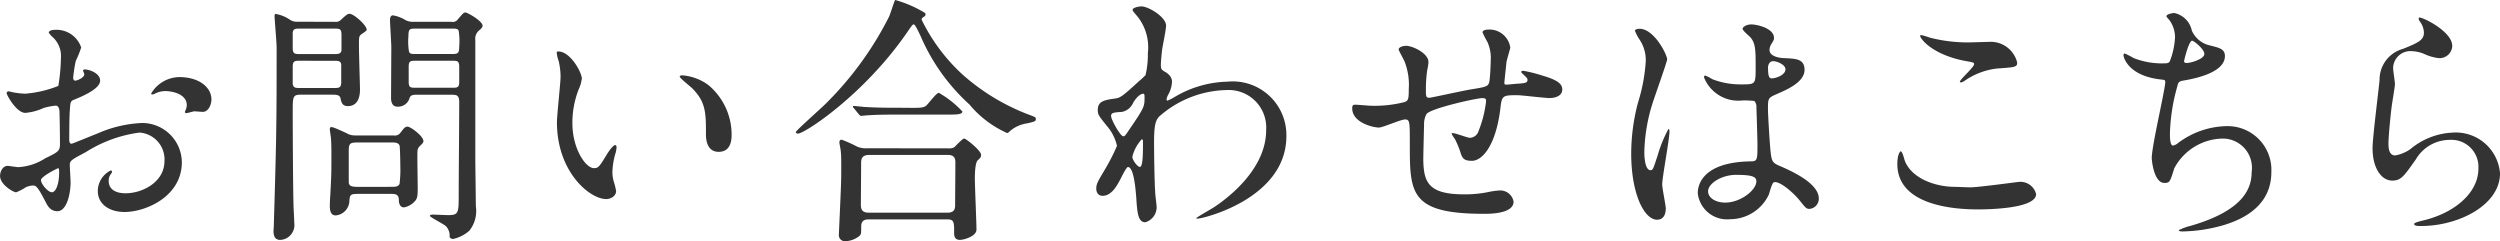
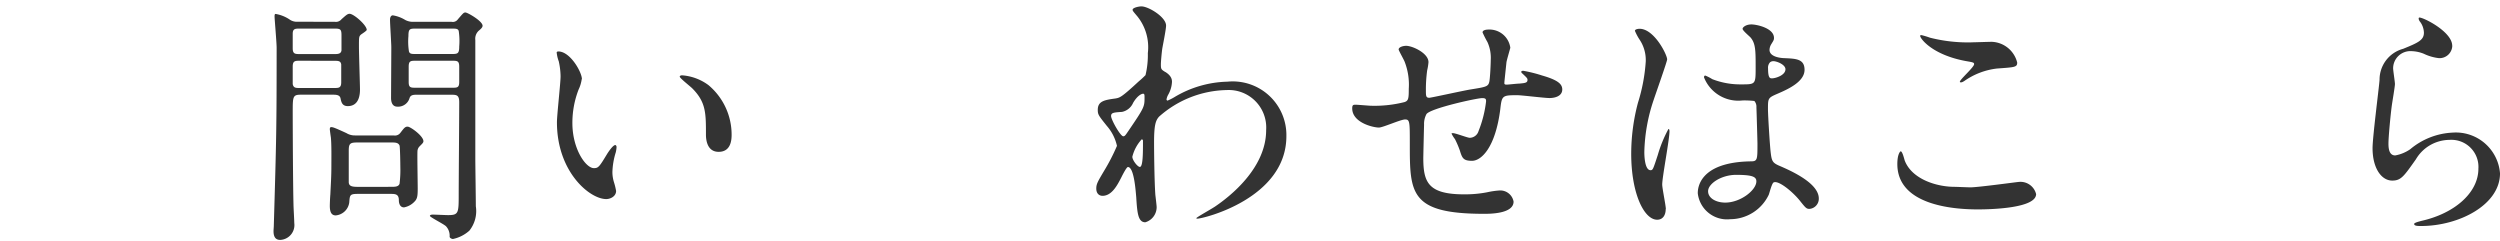
<svg xmlns="http://www.w3.org/2000/svg" width="154.244" height="14.888" viewBox="0 0 154.244 14.888">
  <defs>
    <clipPath id="a">
      <rect width="154.244" height="14.888" transform="translate(0 0)" fill="none" />
    </clipPath>
  </defs>
  <g transform="translate(0 0)">
    <g clip-path="url(#a)">
-       <path d="M6.178,4.98c0,.528-1.216,1.008-1.6,1.169-.224.08-.24.143-.272.7C4.273,7.2,4.273,8.5,4.273,8.581c0,.1,0,.288.144.288.048,0,1.361-.544,1.617-.64a7.527,7.527,0,0,1,2.721-.64,2.45,2.45,0,0,1,2.465,2.417c0,2.113-2.225,3.073-3.537,3.073-.913,0-1.649-.464-1.649-1.3a1.426,1.426,0,0,1,.8-1.264.086.086,0,0,1,.08.08c0,.049-.032.08-.064.129a.656.656,0,0,0-.144.431c0,.769.881.769,1.041.769,1.056,0,2.4-.7,2.4-1.985a1.658,1.658,0,0,0-1.537-1.76A8.157,8.157,0,0,0,5.3,9.382c-.9.48-.993.528-.993.8,0,.176.048.9.048,1.056,0,.737-.24,1.793-.816,1.793-.432,0-.608-.336-.736-.592-.512-.993-.592-.993-.8-.993a1.3,1.3,0,0,0-.4.1,3.212,3.212,0,0,1-.608.319c-.176,0-.992-.479-.992-1.008,0-.287.176-.623.464-.623.1,0,.56.079.656.079a3.414,3.414,0,0,0,1.665-.544c.816-.4.912-.448.912-.9,0-.368-.016-1.728-.032-2,0-.112-.048-.351-.224-.351A3.824,3.824,0,0,0,2.7,6.66a3.427,3.427,0,0,1-1.137.305c-.544,0-1.152-1.1-1.152-1.217a.113.113,0,0,1,.128-.112c.048,0,.24.064.288.064a4.649,4.649,0,0,0,.736.08A6.965,6.965,0,0,0,3.6,5.3a11.966,11.966,0,0,0,.16-1.745,1.57,1.57,0,0,0-.528-1.28,1.647,1.647,0,0,1-.224-.256c0-.144.256-.176.352-.176A1.605,1.605,0,0,1,5.01,2.931a6.466,6.466,0,0,1-.337.833A8.748,8.748,0,0,0,4.514,4.8c0,.063.031.176.127.176.112,0,.561-.176.561-.4,0-.032-.08-.192-.08-.224,0-.016.032-.048.064-.065.224-.031.992.193.992.689M2.529,11.111c0,.24.432.751.672.751.224,0,.448-.448.448-1.232,0-.063,0-.224-.048-.256-.048,0-1.072.513-1.072.737M13.045,6.133c0,.336-.192.768-.528.768-.1,0-.464-.033-.545-.033-.08.017-.416.113-.48.113a.075.075,0,0,1-.08-.08c0-.033.048-.112.048-.128a.842.842,0,0,0,.064-.288c0-.641-.8-.865-1.344-.865a1.4,1.4,0,0,0-.625.16.342.342,0,0,1-.16.048c-.048,0-.064-.015-.064-.064A2.051,2.051,0,0,1,11.06,4.756c1.233,0,1.985.641,1.985,1.377" fill="#333" />
      <path d="M20.669,1.347a.44.44,0,0,0,.4-.16c.272-.24.368-.336.5-.336.257,0,1.057.7,1.057.993,0,.063-.32.256-.368.3-.112.113-.112.161-.112.737,0,.4.064,2.4.064,2.625,0,.208,0,1.041-.753,1.041-.352,0-.4-.257-.448-.481s-.288-.224-.5-.224H18.572c-.512,0-.512.112-.512,1.1,0,.849.016,4.515.048,5.683,0,.16.048.961.048,1.136a.917.917,0,0,1-.864,1.041c-.272,0-.416-.161-.416-.544,0-.081.016-.241.016-.289.16-5.458.176-6.066.176-11.028,0-.305-.128-1.777-.128-1.921,0-.064,0-.16.064-.16a2.191,2.191,0,0,1,.9.368.762.762,0,0,0,.464.112Zm-2.193.417c-.272,0-.416.015-.416.319v.9c0,.336.144.353.416.353h2.177c.208,0,.384-.017.416-.224V2.18c0-.369-.064-.416-.416-.416Zm.016,1.984c-.272,0-.432,0-.432.353V5.188c.048.241.192.241.432.241h2.129c.272,0,.432,0,.432-.352v-1.1c-.032-.225-.192-.225-.432-.225ZM24.3,8.358a.415.415,0,0,0,.4-.16c.224-.288.288-.385.448-.385.176,0,.976.577.976.9,0,.1-.1.176-.24.32a.447.447,0,0,0-.128.305c-.016.319.016,1.92.016,2.288,0,.4-.016.593-.144.753a1.2,1.2,0,0,1-.7.416c-.256,0-.32-.256-.32-.448,0-.384-.24-.384-.512-.384H22.062c-.48,0-.48.08-.513.527a.926.926,0,0,1-.832.8c-.288,0-.368-.24-.368-.592,0-.112.016-.545.032-.688.032-.689.064-1.12.064-1.761,0-.4.016-1.345-.032-1.777-.016-.1-.064-.448-.064-.5,0-.064.016-.128.08-.128.1,0,.144,0,.944.368a.981.981,0,0,0,.529.144Zm-.176,3.169c.24,0,.464,0,.528-.192A6.872,6.872,0,0,0,24.7,10.31c0-.191-.016-1.232-.048-1.328-.08-.192-.272-.192-.528-.192H22.078c-.464,0-.561.049-.561.5v1.938c0,.271.225.3.561.3Zm3.745-10.18a.378.378,0,0,0,.384-.16c.32-.368.352-.417.464-.417.128,0,1.057.53,1.057.817,0,.1-.1.192-.192.272a.663.663,0,0,0-.256.609V9.782c0,.416.032,2.482.032,2.945a1.932,1.932,0,0,1-.4,1.505,2.211,2.211,0,0,1-1.009.513c-.08,0-.208-.064-.208-.144a.85.85,0,0,0-.224-.641c-.144-.144-.993-.56-.993-.64,0-.048.065-.08.177-.08.144,0,.784.032.944.032.656,0,.656-.129.656-1.312,0-.8.032-4.754.032-5.651,0-.464-.176-.464-.528-.464H25.743c-.224,0-.416,0-.48.224a.734.734,0,0,1-.736.512c-.128,0-.384-.031-.4-.512,0-.128.016-2.657.016-3.153,0-.24-.08-1.441-.08-1.713,0-.08.032-.256.176-.256a2.1,2.1,0,0,1,.768.288,1.024,1.024,0,0,0,.448.112Zm0,1.985c.368,0,.464-.017.464-.464a4.137,4.137,0,0,0-.032-.961c-.048-.143-.176-.143-.432-.143H25.663c-.384,0-.464.015-.464.463a3.916,3.916,0,0,0,.032.945c.048.16.176.16.432.16Zm.016,2.081c.32,0,.448,0,.448-.353V4.116c0-.368-.128-.368-.448-.368H25.663c-.32,0-.448,0-.448.368V5.06c0,.353.128.353.448.353Z" fill="#333" />
      <path d="M35.891,4.884a2.182,2.182,0,0,1-.192.639,5.662,5.662,0,0,0-.384,2.066c0,1.616.832,2.785,1.328,2.785.272,0,.336-.08.817-.88.1-.16.367-.545.5-.545.048,0,.08.065.08.128a1.916,1.916,0,0,1-.048.321,4.484,4.484,0,0,0-.208,1.216,2.122,2.122,0,0,0,.1.64,4.052,4.052,0,0,1,.128.528c0,.321-.336.5-.609.5-1.024,0-3.041-1.681-3.041-4.738,0-.448.224-2.417.224-2.834a4.454,4.454,0,0,0-.112-.928,2.161,2.161,0,0,1-.128-.544c0-.047.064-.064.1-.064.737,0,1.457,1.28,1.457,1.713m7.811.368a3.985,3.985,0,0,1,1.425,3.057c0,.3-.032,1.056-.8,1.056s-.784-.864-.784-1.072c0-1.328,0-2-.849-2.85-.127-.127-.768-.624-.768-.719,0-.048.064-.08.144-.08a3.106,3.106,0,0,1,1.633.608" fill="#333" />
-       <path d="M57.071.8a.117.117,0,0,1,.032.08c0,.1-.047.112-.176.208a.146.146,0,0,0-.064.129,11.3,11.3,0,0,0,2.5,3.361,13.193,13.193,0,0,0,4.034,2.465c.512.191.512.191.512.3,0,.143-.064.16-.56.272a2.067,2.067,0,0,0-1.008.448c-.064.064-.145.144-.208.144a6.422,6.422,0,0,1-2.322-1.761A12.188,12.188,0,0,1,56.8,2.227c-.1-.208-.336-.721-.416-.721s-.112.05-.432.513c-2.641,3.825-6.307,6.226-6.723,6.226-.08,0-.128-.048-.128-.1,0-.079,1.553-1.456,1.841-1.744a20.589,20.589,0,0,0,3.906-5.362c.08-.16.336-1.009.384-1.04a7.3,7.3,0,0,1,1.84.8m1.441,8.355a.7.7,0,0,0,.352-.063c.1-.08.512-.545.624-.545.1,0,1.041.736,1.041,1.009,0,.143-.048.192-.208.336s-.176.864-.176,1.1c0,.5.1,2.721.1,3.17,0,.432-.8.64-1.025.64-.352,0-.352-.3-.352-.416,0-.673,0-.849-.416-.849H53.614c-.16,0-.48,0-.48.433s0,.479-.112.591a1.479,1.479,0,0,1-.849.321.375.375,0,0,1-.416-.416c0-.1.144-3.041.144-3.618,0-.336.016-1.264-.032-1.552,0-.065-.08-.433-.08-.5,0-.047,0-.176.144-.176a8.026,8.026,0,0,1,.961.433,1.468,1.468,0,0,0,.656.095Zm-2.305-2.5c.576,0,.768,0,.945-.143.127-.113.624-.785.768-.785a6.069,6.069,0,0,1,1.456,1.153c0,.191-.384.191-.864.191H55.5c-1.137,0-1.569.017-2.033.049-.048,0-.288.031-.336.031s-.08-.031-.144-.1l-.3-.369c-.064-.063-.064-.08-.064-.112,0-.015.016-.031.048-.031.112,0,.608.063.7.063.784.048,1.456.048,2.209.048Zm2.257,6.467c.464,0,.464-.3.464-.5,0-.4.016-2.193.016-2.561,0-.192,0-.5-.448-.5H53.63c-.464,0-.5.257-.5.5,0,.4-.016,2.193-.016,2.561,0,.208.016.5.48.5Z" fill="#333" />
      <path d="M71.892,4.436c.416.255.416.511.416.624a1.757,1.757,0,0,1-.224.768.893.893,0,0,0-.112.3.073.073,0,0,0,.064.079,3.3,3.3,0,0,0,.464-.239,6.652,6.652,0,0,1,3.233-.929A3.309,3.309,0,0,1,79.367,8.4c0,3.841-5.122,5.09-5.49,5.09-.032,0-.064,0-.064-.032,0-.048,1.008-.607,1.184-.736.8-.544,3.121-2.305,3.121-4.69A2.314,2.314,0,0,0,75.7,5.556,6.46,6.46,0,0,0,71.508,7.2c-.209.24-.305.512-.305,1.6,0,.352.016,2.386.081,3.234.015.128.079.656.079.752a.976.976,0,0,1-.7.928c-.448,0-.5-.576-.56-1.552-.032-.337-.128-1.857-.512-1.857-.08,0-.288.4-.416.656-.24.465-.577,1.121-1.153,1.121-.192,0-.384-.128-.384-.448,0-.273.08-.416.48-1.089A12.1,12.1,0,0,0,68.914,9a2.8,2.8,0,0,0-.624-1.232c-.512-.64-.56-.7-.56-.992,0-.544.432-.609,1.088-.7.273-.047.369-.064,1.441-1.056a5.331,5.331,0,0,0,.416-.384,5.275,5.275,0,0,0,.144-1.36,3.034,3.034,0,0,0-.64-2.258c-.272-.32-.3-.352-.3-.416,0-.128.384-.208.544-.208.432,0,1.521.656,1.521,1.184,0,.241-.208,1.248-.24,1.457-.032.256-.08.752-.08.928,0,.305.016.32.272.481m-1.985,1.9a.954.954,0,0,1-.688.56c-.513.033-.672.048-.672.256,0,.225.576,1.249.752,1.249.1,0,.144-.08.32-.336.992-1.457.992-1.489.992-2.065,0-.128,0-.208-.064-.224-.1-.016-.368.1-.64.56m-.048,3.33c0,.208.32.624.464.624.192,0,.192-.864.192-1.6,0-.064-.032-.1-.08-.1a2.452,2.452,0,0,0-.576,1.072" fill="#333" />
      <path d="M92.943,3.86c-.112,1.072-.128,1.185-.128,1.28s.128.08.176.08c.064,0,.624-.063.752-.063.352-.032.5-.049.5-.225,0-.1-.032-.128-.32-.4a.132.132,0,0,1-.064-.1c0-.064.1-.064.128-.064a8.647,8.647,0,0,1,1.153.289c1.008.287,1.248.544,1.248.863,0,.417-.464.529-.784.529s-1.713-.176-2-.176c-.928,0-.944.032-1.04.864-.3,2.369-1.169,3.185-1.745,3.185-.544,0-.608-.175-.752-.64a5.812,5.812,0,0,0-.3-.7,1.866,1.866,0,0,1-.209-.336c0-.032.049-.032.081-.032.176,0,.9.288,1.04.288a.577.577,0,0,0,.544-.416,7.116,7.116,0,0,0,.464-1.826c0-.127,0-.207-.24-.207-.336,0-3.233.64-3.441.993a1.282,1.282,0,0,0-.144.656c-.016.527-.048,1.984-.048,2.032,0,1.505.288,2.257,2.529,2.257a7.207,7.207,0,0,0,1.408-.128,5.087,5.087,0,0,1,.769-.112.834.834,0,0,1,.864.688c0,.753-1.456.753-1.825.753-4.577,0-4.577-1.281-4.577-4.322,0-1.345,0-1.5-.289-1.5-.272,0-1.376.5-1.616.5-.353,0-1.649-.3-1.649-1.185,0-.208.064-.224.208-.224.16,0,.832.064.976.064a7.5,7.5,0,0,0,2.033-.224c.256-.08.273-.224.273-.817a3.9,3.9,0,0,0-.257-1.68c-.048-.128-.368-.688-.368-.752,0-.145.272-.225.464-.225.384,0,1.377.449,1.377,1.009a3.254,3.254,0,0,1-.08.5,8.828,8.828,0,0,0-.08,1.232c0,.337,0,.465.208.465.112,0,2.129-.448,2.545-.513.992-.16,1.1-.175,1.168-.511.048-.321.08-1.089.08-1.3A2.35,2.35,0,0,0,91.774,2.6,6.578,6.578,0,0,1,91.47,2c0-.16.272-.176.352-.176a1.3,1.3,0,0,1,1.361,1.121c0,.031-.224.767-.24.912" fill="#333" />
      <path d="M102.77,12.9c0,.352-.16.656-.528.656-.8,0-1.6-1.6-1.6-4.081a12.248,12.248,0,0,1,.417-3.138,10.781,10.781,0,0,0,.48-2.545,2.265,2.265,0,0,0-.368-1.328,3.214,3.214,0,0,1-.3-.56c0-.1.192-.128.288-.128.9,0,1.7,1.6,1.7,1.888,0,.128-.7,2.1-.832,2.5a10.692,10.692,0,0,0-.576,3.217c0,.1,0,1.12.384,1.12.144,0,.16-.064.448-.944a8.009,8.009,0,0,1,.657-1.6c.063,0,.063.113.063.145,0,.512-.448,2.816-.448,3.281,0,.24.224,1.3.224,1.52m6.355-.9a2.641,2.641,0,0,1-2.385,1.521,1.813,1.813,0,0,1-2-1.6c0-.224,0-1.921,3.282-1.969.4,0,.4-.112.4-1.1,0-.1-.048-1.793-.064-2.241a.532.532,0,0,0-.128-.384,5.321,5.321,0,0,0-.737-.032,2.274,2.274,0,0,1-2.369-1.425c0-.048.016-.111.08-.111a2.784,2.784,0,0,1,.433.223,4.767,4.767,0,0,0,1.792.321c.881,0,.881,0,.881-1.057,0-1.009,0-1.456-.305-1.825-.063-.08-.5-.432-.5-.544,0-.1.208-.273.545-.273.32,0,1.392.225,1.392.833,0,.113-.016.144-.176.4a.7.7,0,0,0-.1.337c0,.479.832.511.928.511.705.033,1.233.048,1.233.721,0,.752-1.073,1.216-1.665,1.473s-.592.272-.592.96c0,.352.112,2.161.16,2.593.064.592.112.7.512.88.785.336,2.465,1.089,2.465,2.033a.628.628,0,0,1-.576.64c-.192,0-.24-.063-.624-.544-.464-.56-1.3-1.232-1.585-1.089-.112.049-.256.641-.3.753m-3.746-.208c0,.432.5.7,1.057.7.944,0,1.921-.768,1.921-1.312,0-.273-.224-.4-1.249-.4-.912,0-1.729.544-1.729,1.009m3.7-7.571c0,.608.128.608.24.608.224,0,.833-.192.833-.56,0-.288-.529-.5-.753-.5a.333.333,0,0,0-.192.064.485.485,0,0,0-.128.384" fill="#333" />
      <path d="M121.574,11.559c.48,0,2.913-.336,2.993-.336a.993.993,0,0,1,1.056.752c0,.865-2.72.945-3.6.945-1.585,0-4.962-.288-4.962-2.8,0-.609.176-.784.208-.784.112,0,.224.511.256.591.448,1.121,1.937,1.6,3.074,1.6.111,0,.816.032.976.032m.048-8.947c.192,0,1.088-.032,1.264-.032a1.681,1.681,0,0,1,1.569,1.28c0,.288-.144.288-1.249.368A4.385,4.385,0,0,0,121.19,5c-.16.095-.16.08-.224.08-.016,0-.048,0-.048-.032,0-.145.88-.9.88-1.089,0-.1-.048-.112-.512-.192-2.081-.384-2.817-1.392-2.817-1.552,0-.049.048-.049.08-.049a5.088,5.088,0,0,1,.528.16,9.551,9.551,0,0,0,2.545.289" fill="#333" />
-       <path d="M135.239,1.907a1.6,1.6,0,0,0,1.041.881c.672.16.992.24.992.672,0,.912-1.473,1.328-2.529,1.505-.32.047-.352.127-.4.336a11.707,11.707,0,0,0-.464,2.945c0,.208,0,.736.192.736a.763.763,0,0,0,.336-.177A5.122,5.122,0,0,1,137.4,7.782a2.7,2.7,0,0,1,2.737,2.833c0,2.7-2.913,3.345-4.194,3.554a9.722,9.722,0,0,1-1.28.111c-.048,0-.24,0-.24-.08a3.607,3.607,0,0,1,.752-.272c3.185-.928,3.746-2.257,3.746-3.313a1.8,1.8,0,0,0-1.793-2.065,3.447,3.447,0,0,0-2.977,1.825c-.257.816-.272.912-.609.912-.656,0-.784-1.393-.784-1.536,0-.753.833-4.242.833-4.691,0-.128-.032-.128-.305-.16-2.032-.239-2.273-1.408-2.273-1.488,0-.048.032-.112.08-.112a5.889,5.889,0,0,1,.561.288,4.766,4.766,0,0,0,1.9.32c.191,0,.256-.032.32-.128a4.766,4.766,0,0,0,.32-1.473,1.8,1.8,0,0,0-.352-1.072c-.129-.144-.176-.192-.176-.24,0-.128.4-.193.48-.193a1.4,1.4,0,0,1,1.088,1.1m-.48,1.873c0,.1.1.112.16.112.24,0,1.089-.24,1.089-.56,0-.3-.657-.817-.753-.817-.208,0-.5,1.233-.5,1.265" fill="#333" />
      <path d="M151.3,2.819a.787.787,0,0,1-.816.769,2.891,2.891,0,0,1-.945-.273,2.188,2.188,0,0,0-.752-.159,1.066,1.066,0,0,0-1.137,1.056c0,.144.112.833.112.976s-.16,1.089-.192,1.313c-.08.592-.208,1.953-.208,2.353,0,.24.016.736.417.736a2.36,2.36,0,0,0,.928-.384,4.372,4.372,0,0,1,2.609-1.024,2.734,2.734,0,0,1,2.929,2.513c0,1.952-2.545,3.249-4.866,3.249-.208,0-.432,0-.432-.128,0-.08.352-.16.464-.192,2-.449,3.5-1.713,3.5-3.217a1.669,1.669,0,0,0-1.776-1.777,2.428,2.428,0,0,0-2.081,1.2c-.736,1.04-.912,1.312-1.457,1.312-.672,0-1.216-.768-1.216-2,0-.673.384-3.618.432-4.21a1.968,1.968,0,0,1,1.457-1.921c.9-.368,1.28-.528,1.28-.992a1.178,1.178,0,0,0-.272-.72c-.032-.064-.08-.16-.032-.209.112-.1,2.049.833,2.049,1.729" fill="#333" />
    </g>
  </g>
</svg>